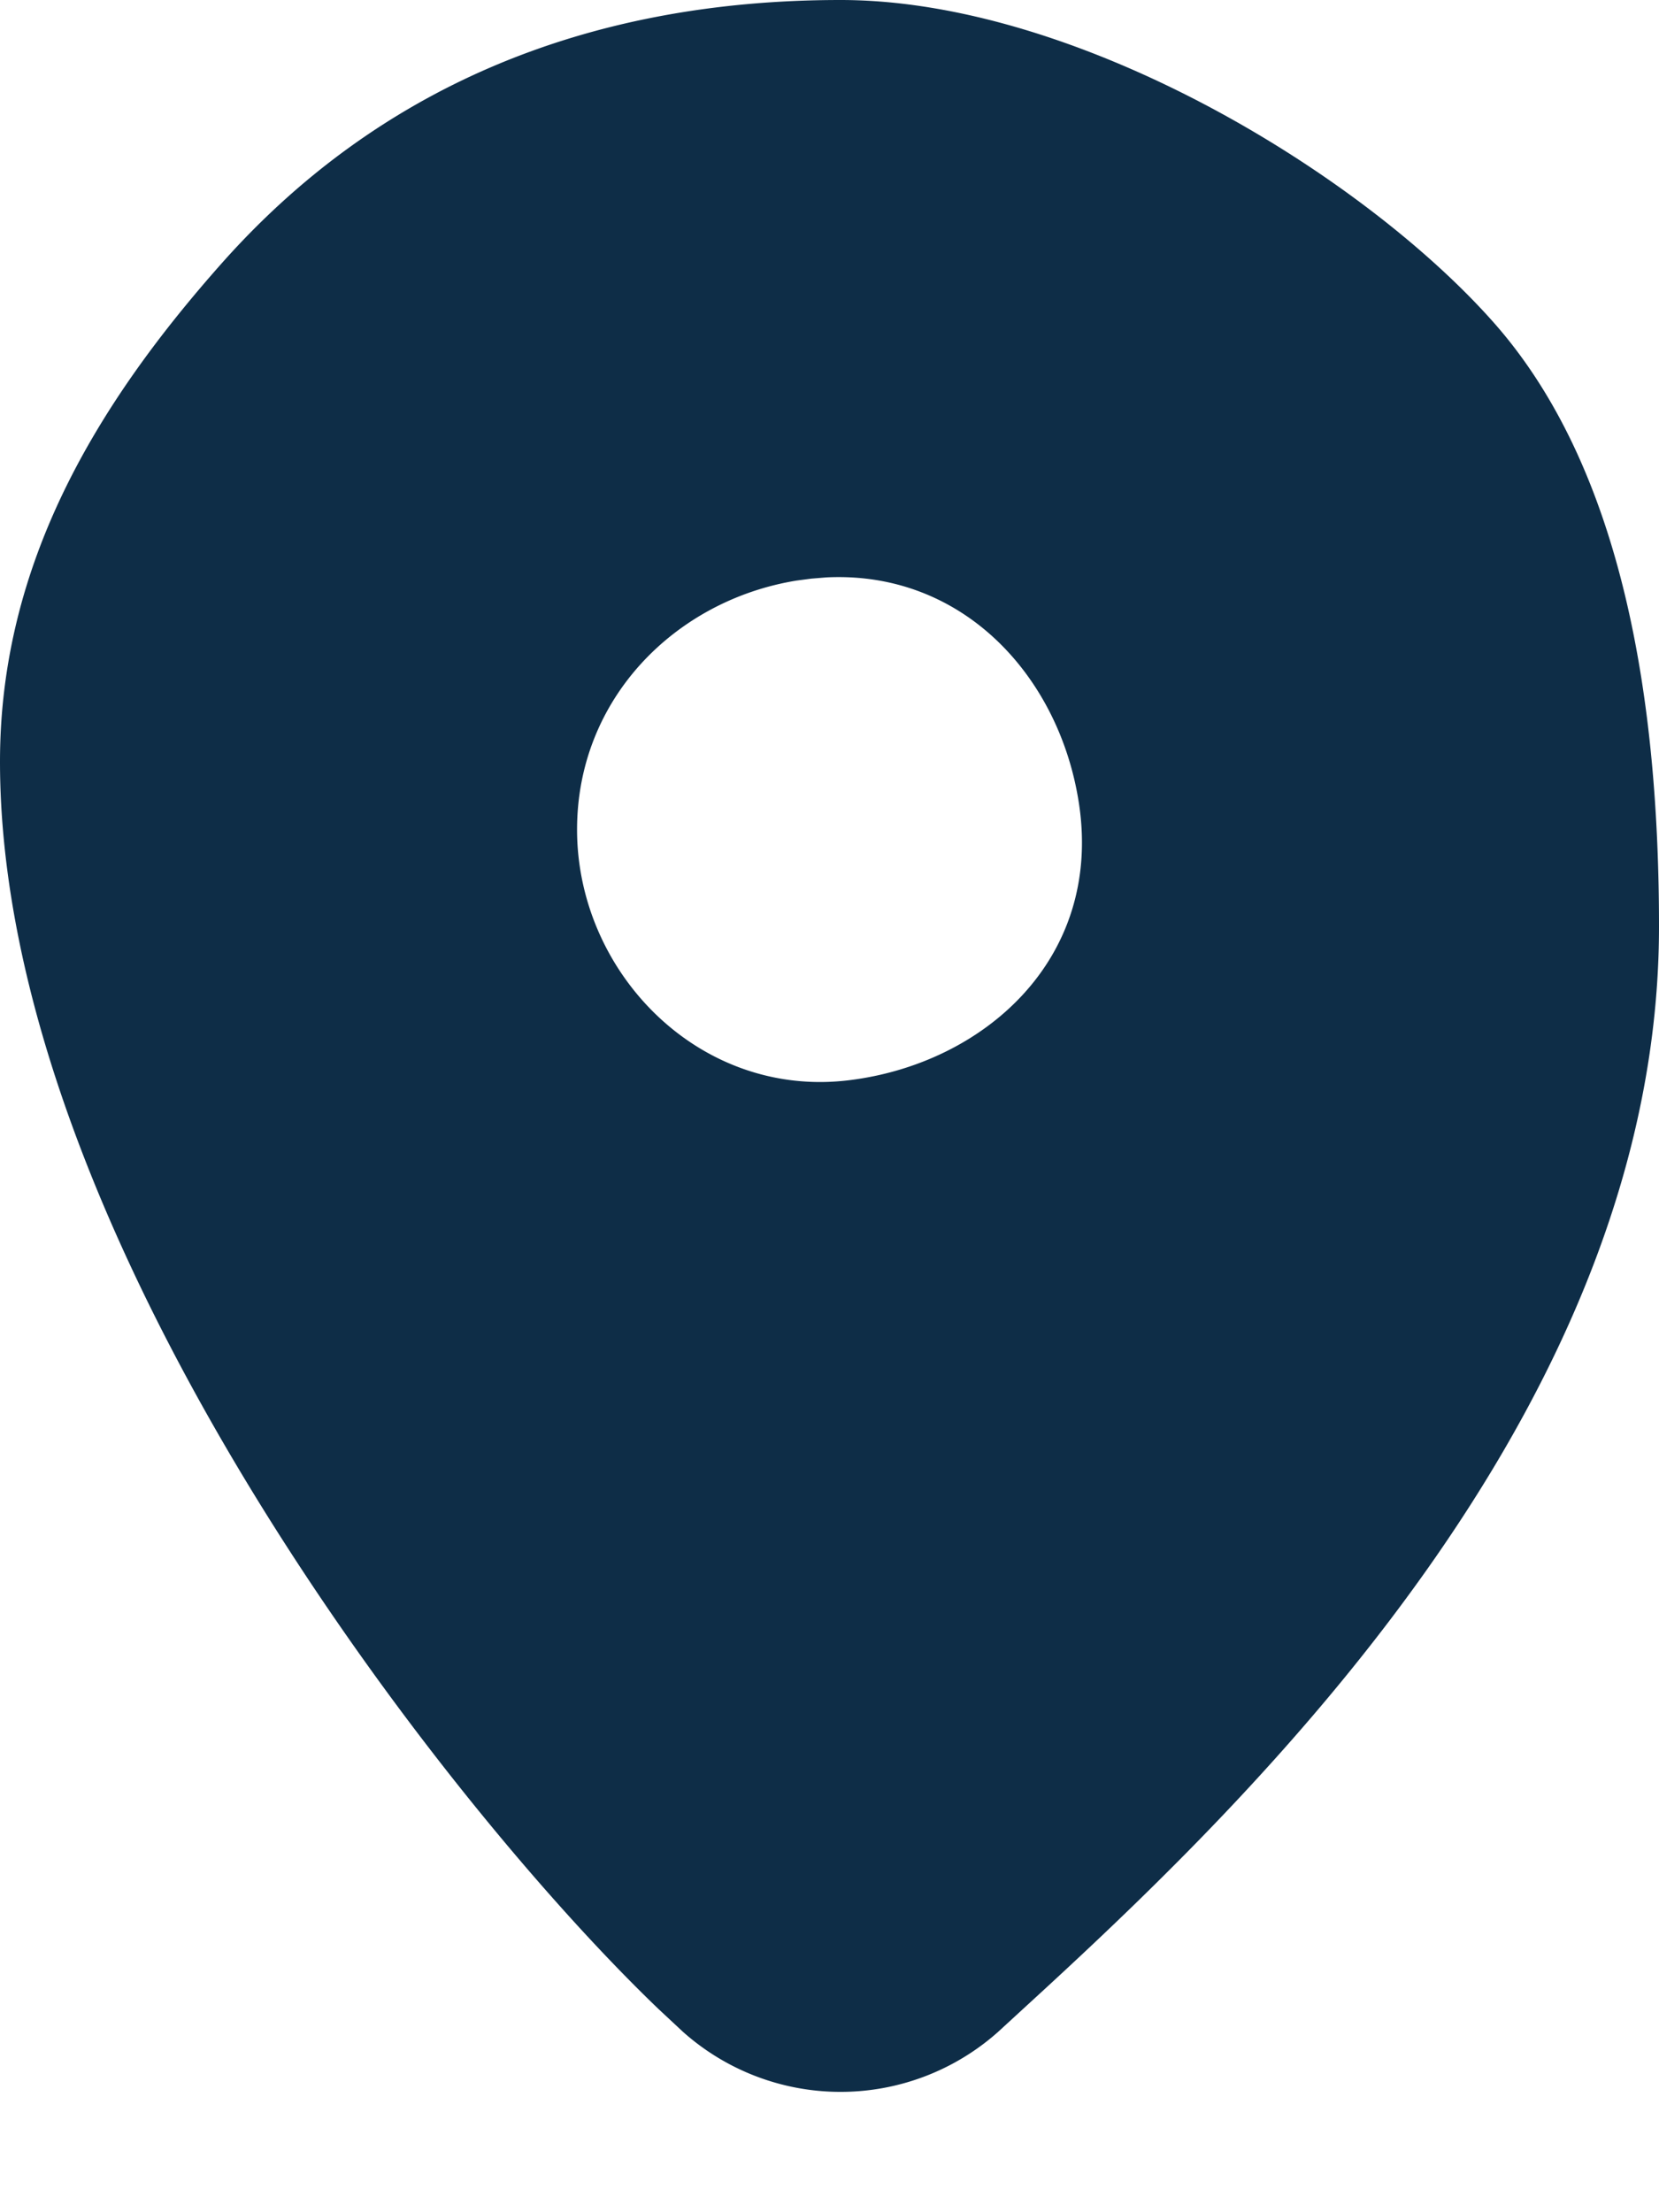
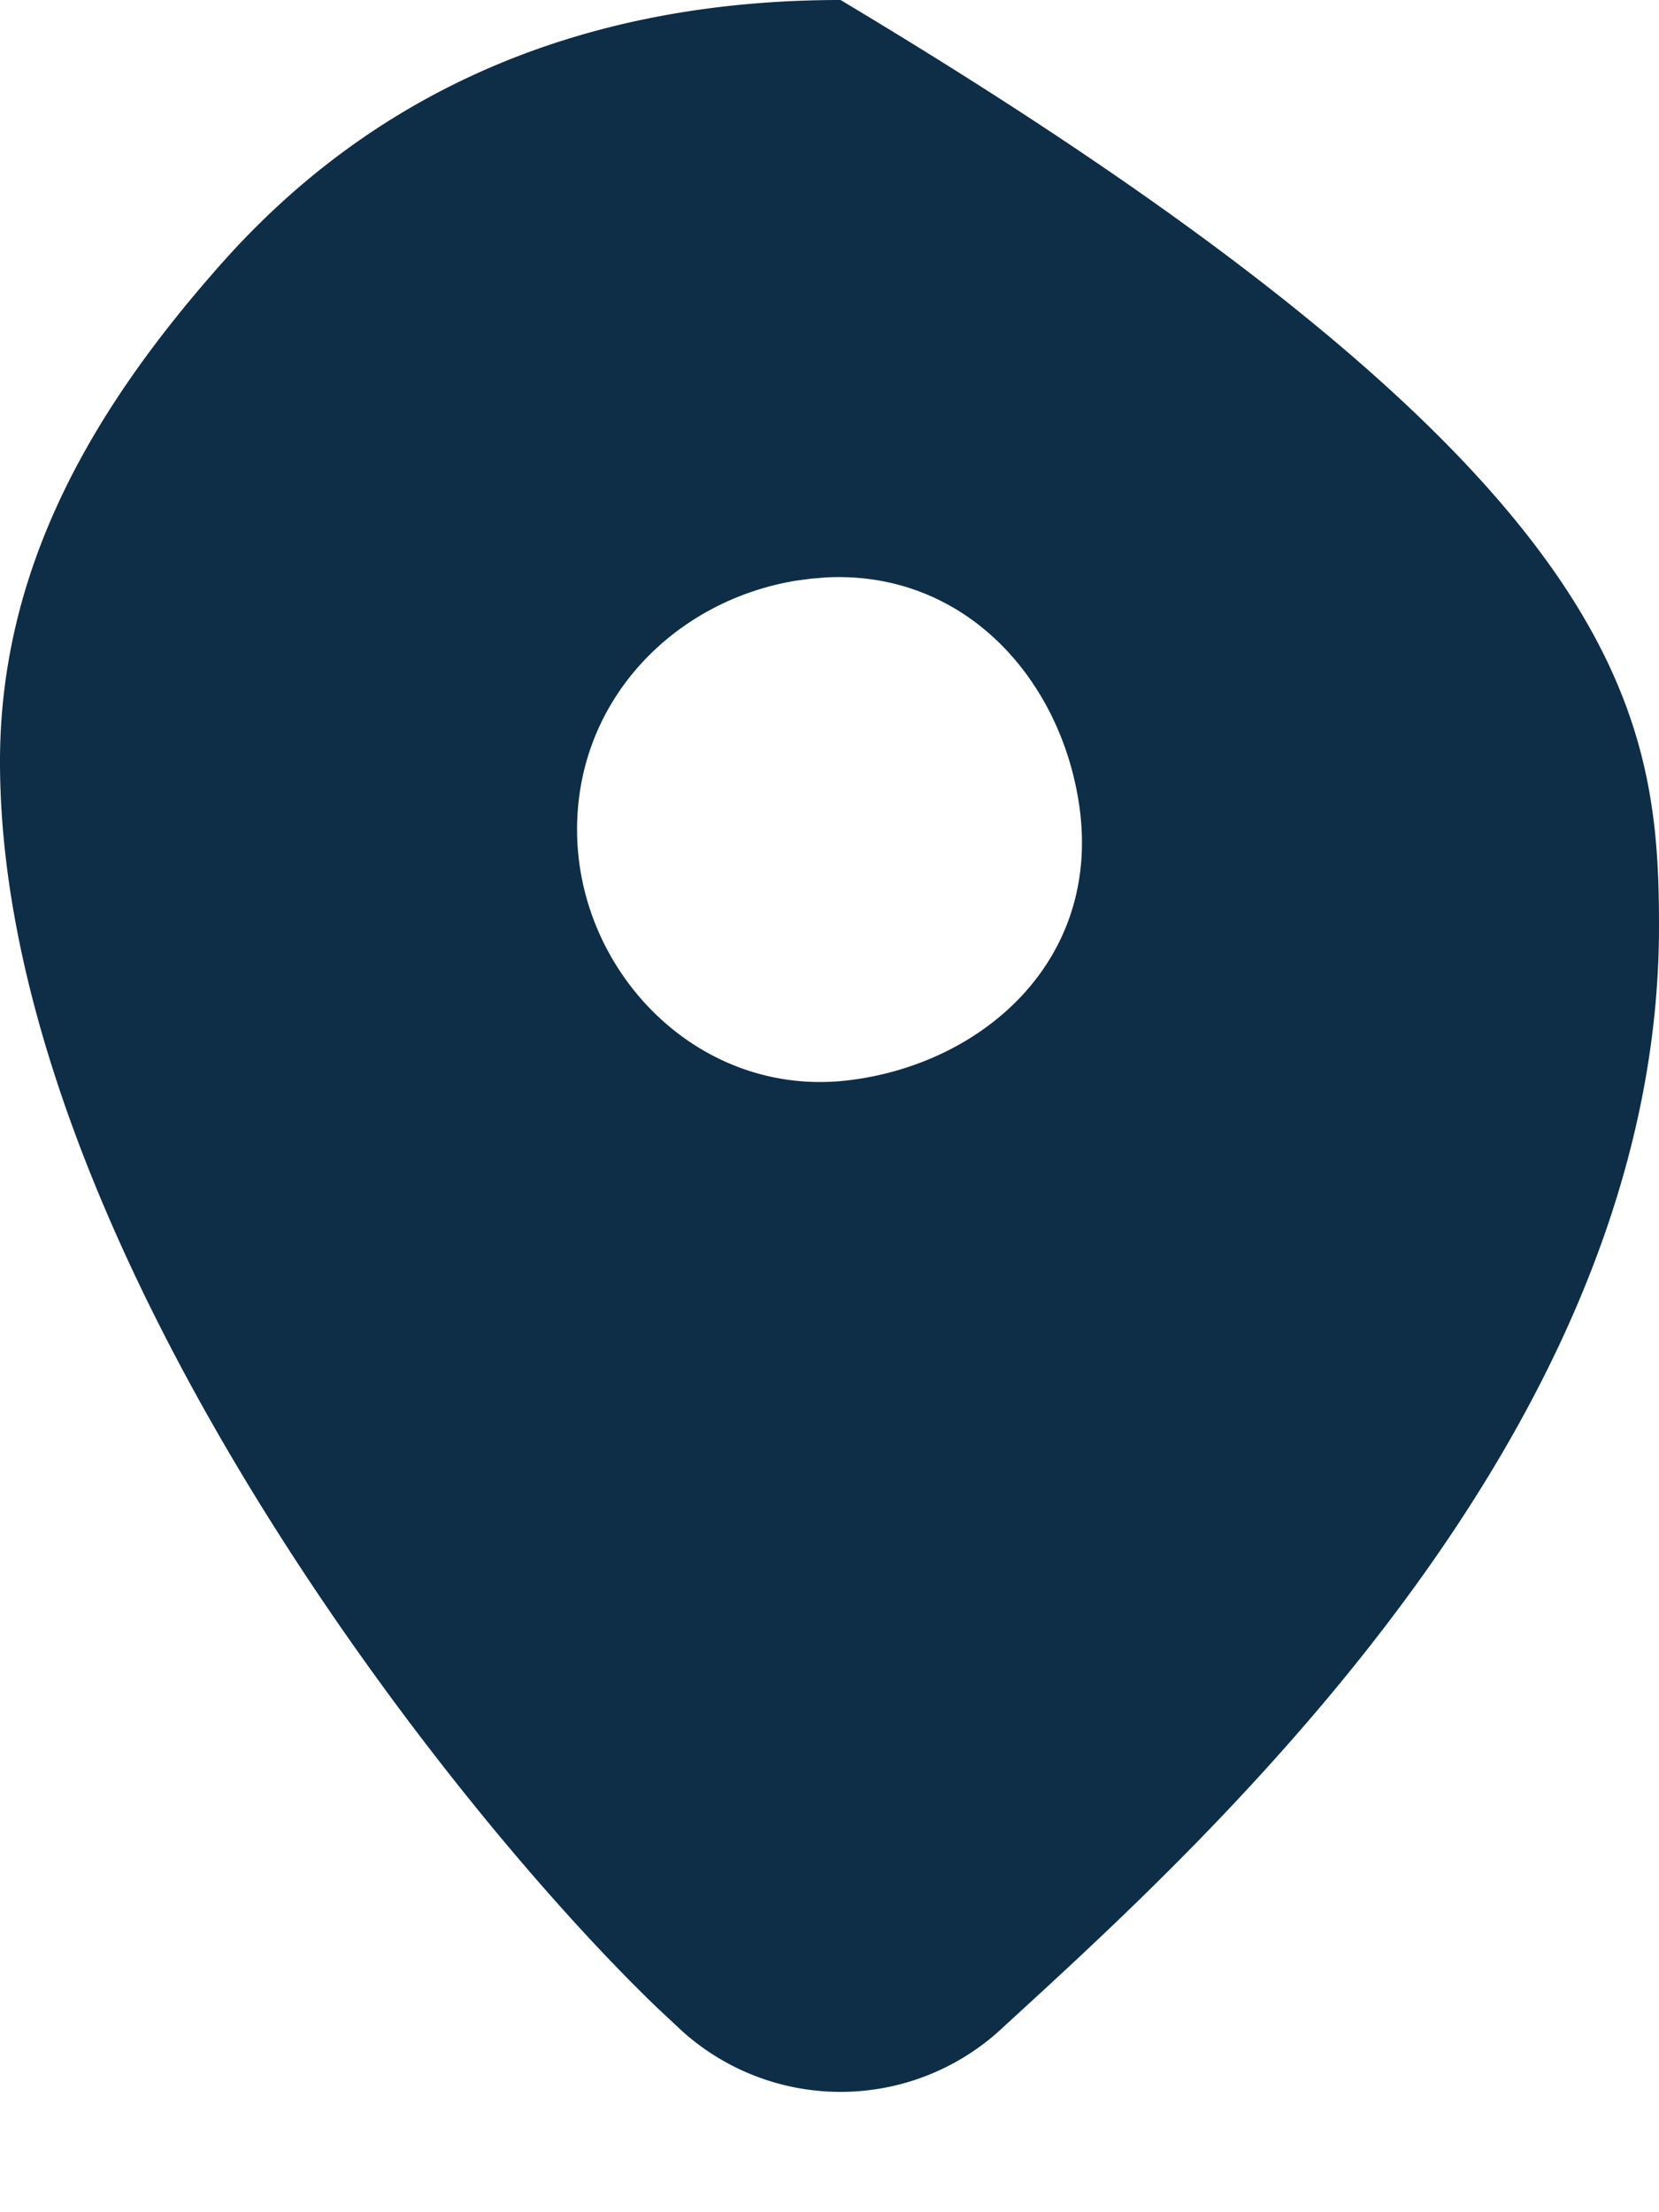
<svg xmlns="http://www.w3.org/2000/svg" width="12" height="16" viewBox="0 0 12 16">
-   <path d="M6.08 0c1.702 0 3.75 1.241 4.713 2.32C11.756 3.397 12 5.117 12 6.701c0 3.398-2.818 6.187-4.427 7.67l-.355.326a1.713 1.713 0 0 1-2.276 0l-.176-.164C3.201 13.034 0 8.926 0 5.508c0-1.435.704-2.59 1.604-3.604C2.72.647 4.222 0 6.08 0zm.062 4.176h-.163l-.111.009-.106.014c-.875.142-1.588.853-1.588 1.801 0 1.033.883 1.945 1.966 1.813.972-.118 1.833-.872 1.665-1.997-.137-.915-.833-1.688-1.826-1.64z" fill="#0E2D47" fill-rule="evenodd" />
+   <path d="M6.08 0C11.756 3.397 12 5.117 12 6.701c0 3.398-2.818 6.187-4.427 7.67l-.355.326a1.713 1.713 0 0 1-2.276 0l-.176-.164C3.201 13.034 0 8.926 0 5.508c0-1.435.704-2.59 1.604-3.604C2.72.647 4.222 0 6.08 0zm.062 4.176h-.163l-.111.009-.106.014c-.875.142-1.588.853-1.588 1.801 0 1.033.883 1.945 1.966 1.813.972-.118 1.833-.872 1.665-1.997-.137-.915-.833-1.688-1.826-1.64z" fill="#0E2D47" fill-rule="evenodd" />
</svg>